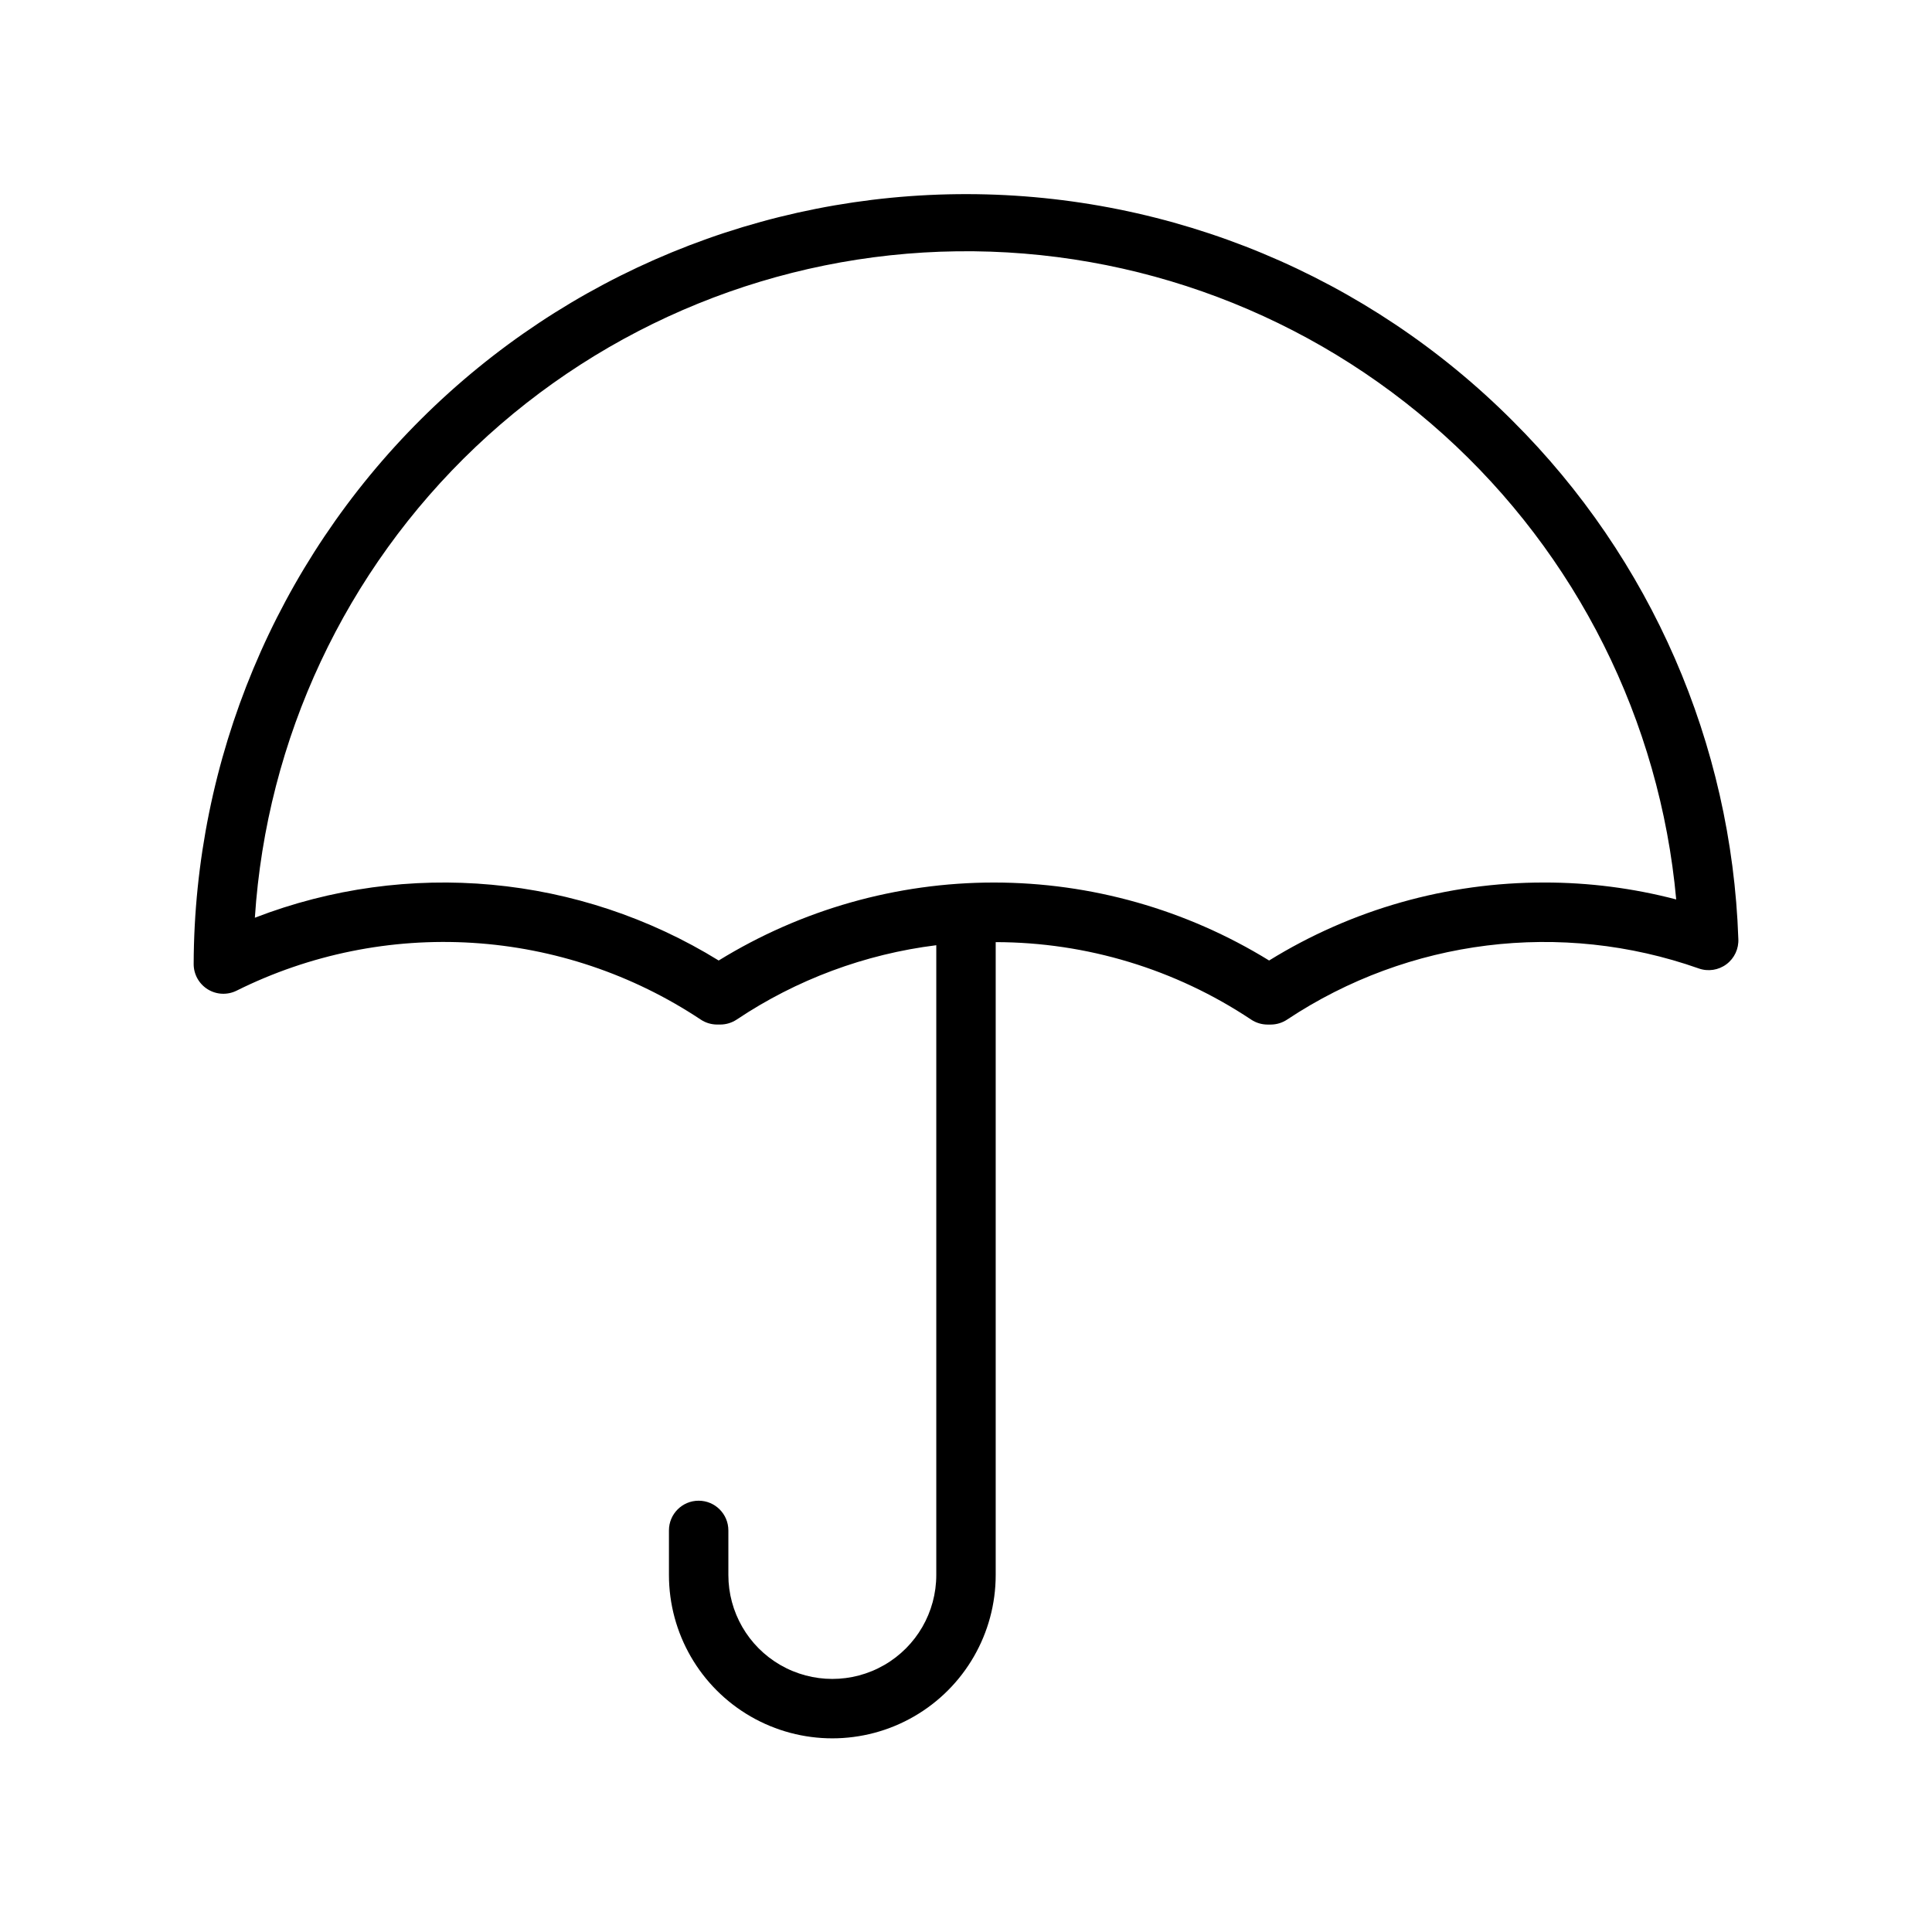
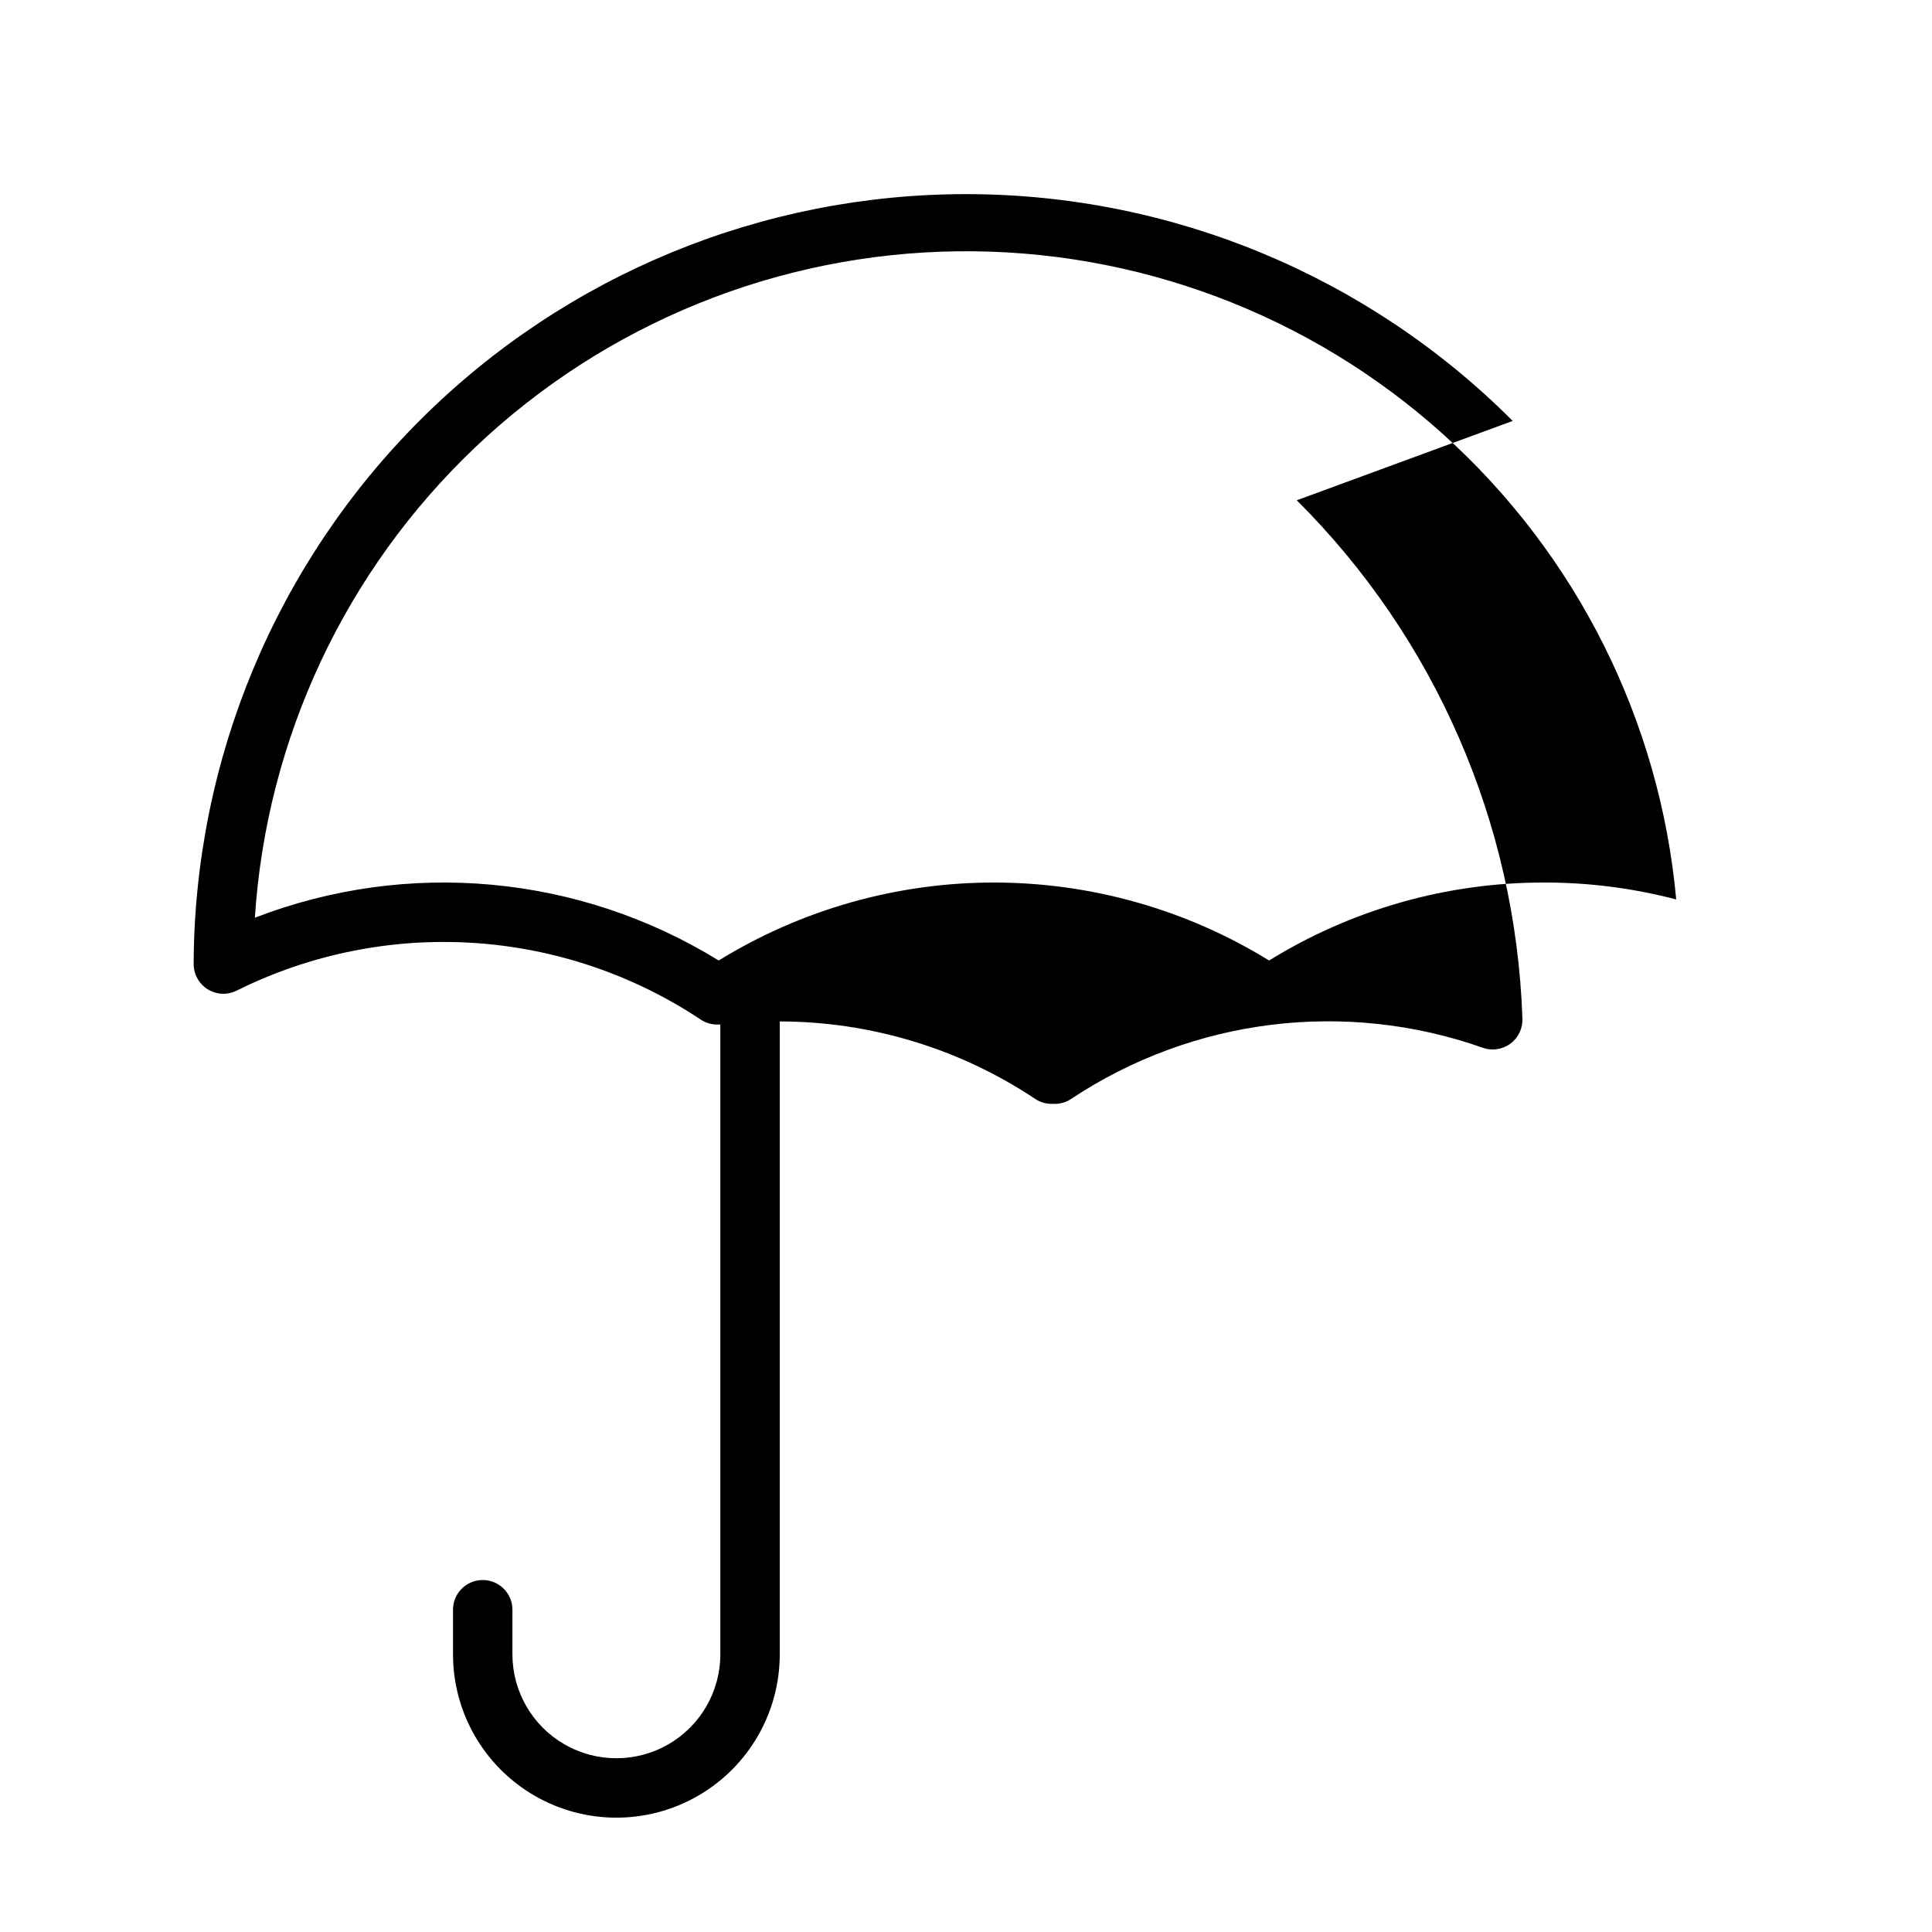
<svg xmlns="http://www.w3.org/2000/svg" fill="#000000" width="800px" height="800px" version="1.1" viewBox="144 144 512 512">
-   <path d="m544.88 255.55c-38.305-38.391-90.281-60.008-144.51-60.105-54.234-0.102-106.29 21.328-144.73 59.578-38.445 38.25-60.141 90.195-60.316 144.43-0.012 2.731 1.395 5.273 3.711 6.715 2.32 1.445 5.219 1.582 7.664 0.367 19.359-9.641 40.918-14.012 62.508-12.672 21.586 1.34 42.438 8.344 60.453 20.309 1.293 0.867 2.812 1.336 4.371 1.34h0.867c1.555-0.004 3.074-0.473 4.367-1.34 15.844-10.59 33.949-17.328 52.859-19.68v166.89c0 9.844-5.25 18.938-13.773 23.859-8.527 4.922-19.027 4.922-27.555 0-8.523-4.922-13.773-14.016-13.773-23.859v-11.809c0-4.348-3.527-7.871-7.875-7.871-4.348 0-7.871 3.523-7.871 7.871v11.809c0 15.469 8.254 29.762 21.648 37.496s29.902 7.734 43.297 0c13.395-7.734 21.648-22.027 21.648-37.496v-167.71c24.078 0.027 47.617 7.164 67.66 20.508 1.293 0.867 2.812 1.336 4.367 1.34h0.867c1.555-0.004 3.078-0.473 4.367-1.34 32.203-21.379 72.574-26.391 109.03-13.539 2.488 0.891 5.258 0.473 7.371-1.113 2.113-1.582 3.293-4.121 3.141-6.758-1.777-51.672-23.152-100.73-59.789-137.21zm8.383 122.33c-25.762-0.047-51.023 7.113-72.934 20.664-21.93-13.508-47.18-20.664-72.934-20.664-25.758 0-51.004 7.156-72.934 20.664-36.949-22.785-82.43-26.98-122.92-11.336 3.098-47.457 23.977-92 58.473-124.74 34.5-32.734 80.074-51.258 127.62-51.871 47.555-0.609 93.59 16.734 128.92 48.574 35.324 31.84 57.344 75.832 61.66 123.19-11.41-2.988-23.156-4.496-34.953-4.484z" />
+   <path d="m544.88 255.55c-38.305-38.391-90.281-60.008-144.51-60.105-54.234-0.102-106.29 21.328-144.73 59.578-38.445 38.25-60.141 90.195-60.316 144.43-0.012 2.731 1.395 5.273 3.711 6.715 2.32 1.445 5.219 1.582 7.664 0.367 19.359-9.641 40.918-14.012 62.508-12.672 21.586 1.34 42.438 8.344 60.453 20.309 1.293 0.867 2.812 1.336 4.371 1.34h0.867v166.89c0 9.844-5.25 18.938-13.773 23.859-8.527 4.922-19.027 4.922-27.555 0-8.523-4.922-13.773-14.016-13.773-23.859v-11.809c0-4.348-3.527-7.871-7.875-7.871-4.348 0-7.871 3.523-7.871 7.871v11.809c0 15.469 8.254 29.762 21.648 37.496s29.902 7.734 43.297 0c13.395-7.734 21.648-22.027 21.648-37.496v-167.71c24.078 0.027 47.617 7.164 67.66 20.508 1.293 0.867 2.812 1.336 4.367 1.34h0.867c1.555-0.004 3.078-0.473 4.367-1.34 32.203-21.379 72.574-26.391 109.03-13.539 2.488 0.891 5.258 0.473 7.371-1.113 2.113-1.582 3.293-4.121 3.141-6.758-1.777-51.672-23.152-100.73-59.789-137.21zm8.383 122.33c-25.762-0.047-51.023 7.113-72.934 20.664-21.93-13.508-47.18-20.664-72.934-20.664-25.758 0-51.004 7.156-72.934 20.664-36.949-22.785-82.43-26.98-122.92-11.336 3.098-47.457 23.977-92 58.473-124.74 34.5-32.734 80.074-51.258 127.62-51.871 47.555-0.609 93.59 16.734 128.92 48.574 35.324 31.84 57.344 75.832 61.66 123.19-11.41-2.988-23.156-4.496-34.953-4.484z" />
</svg>